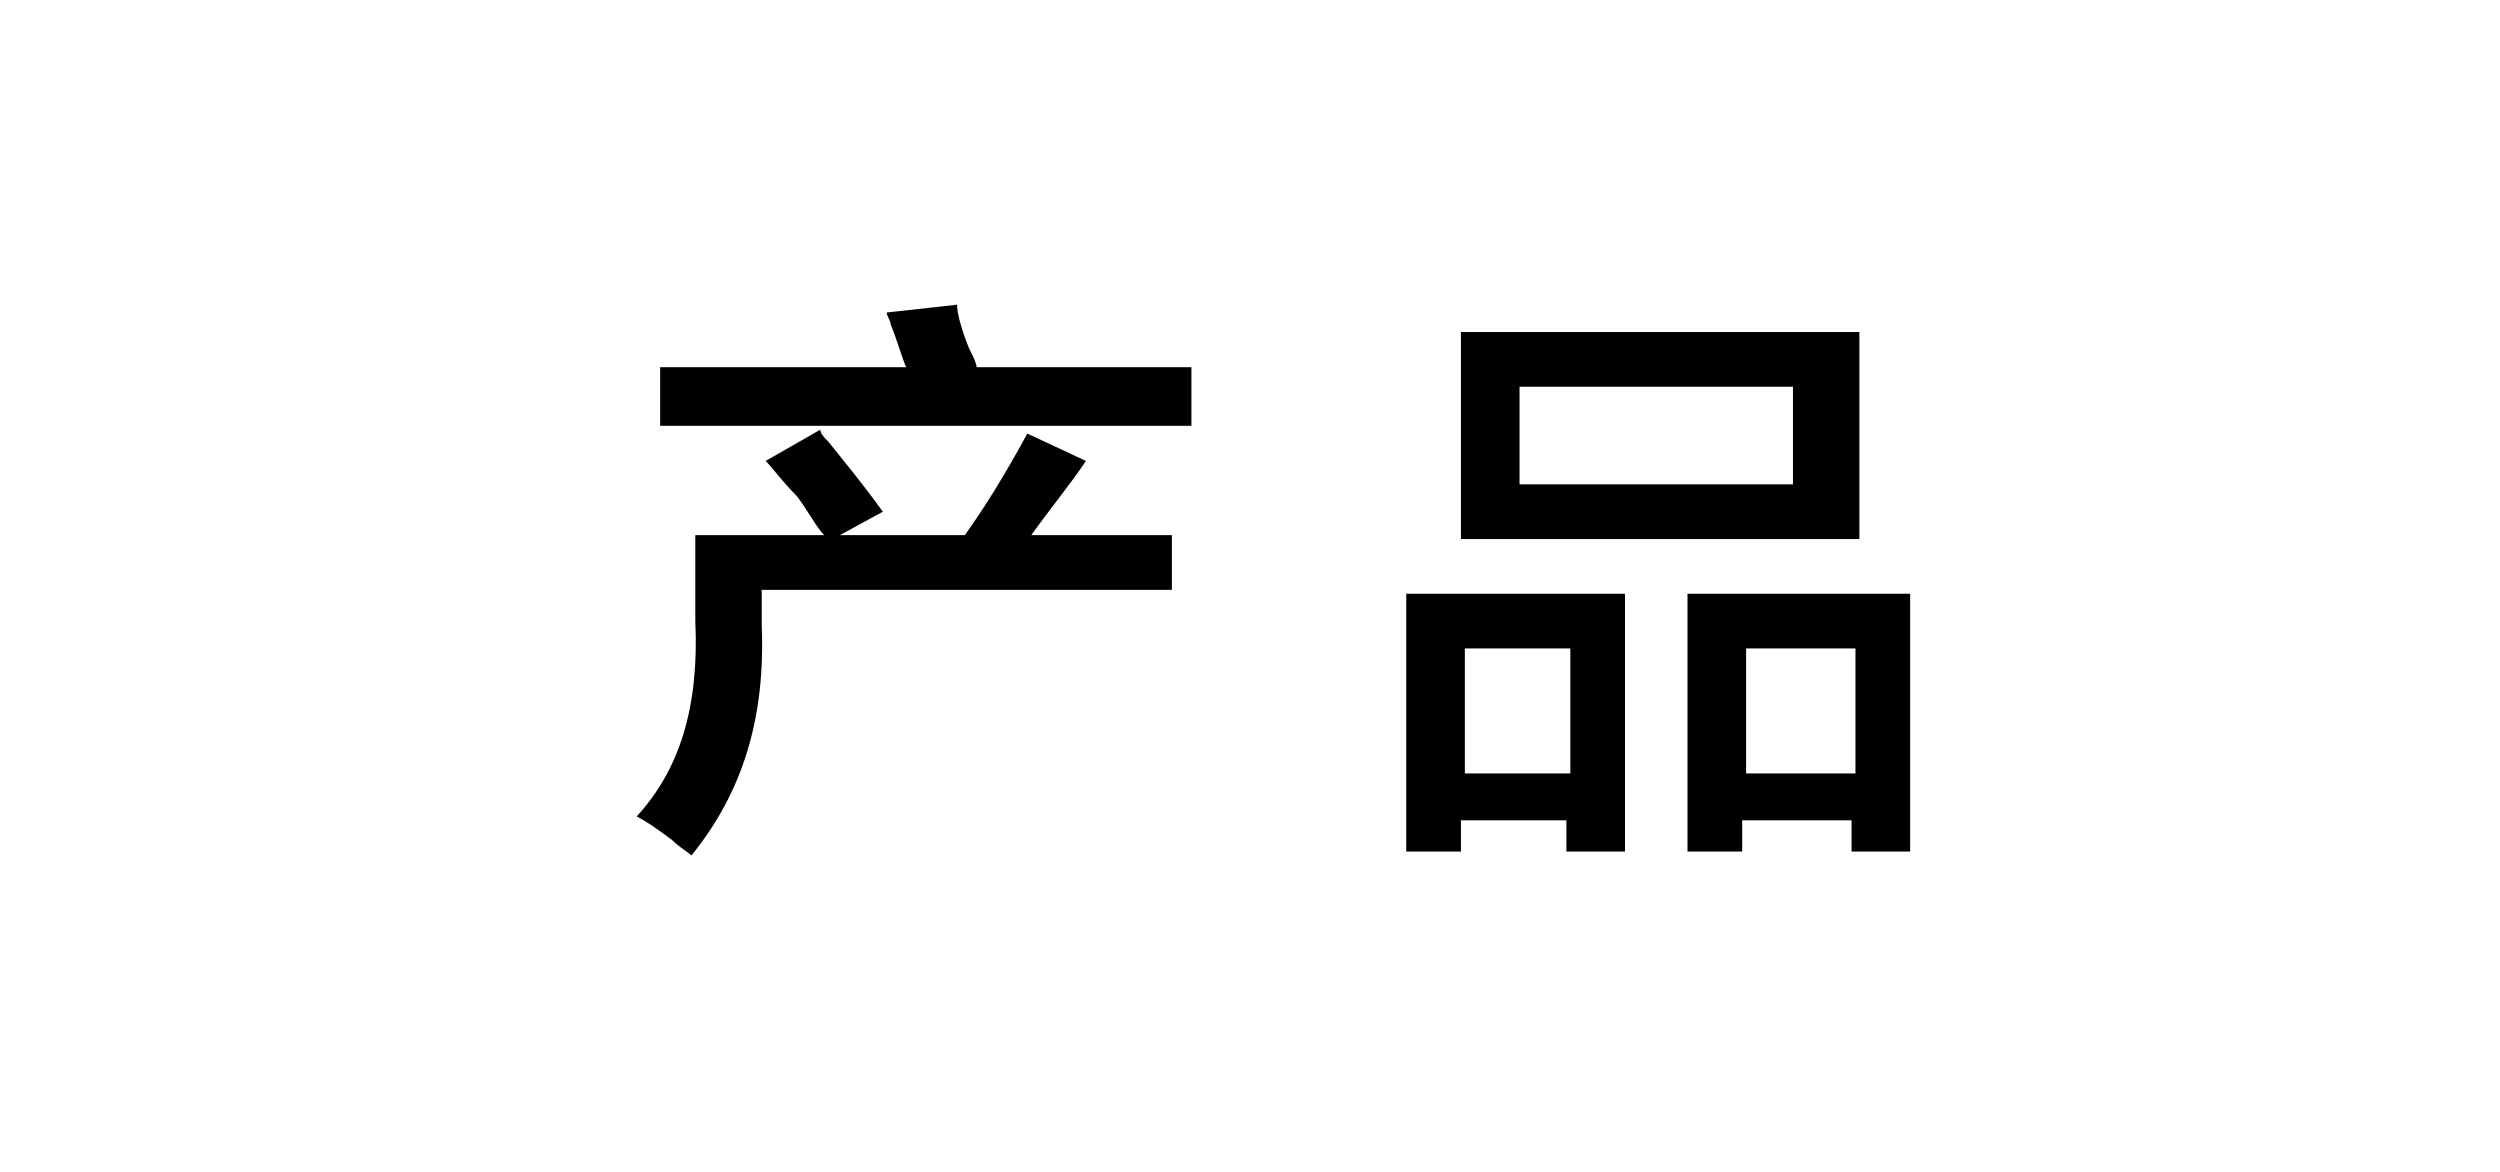
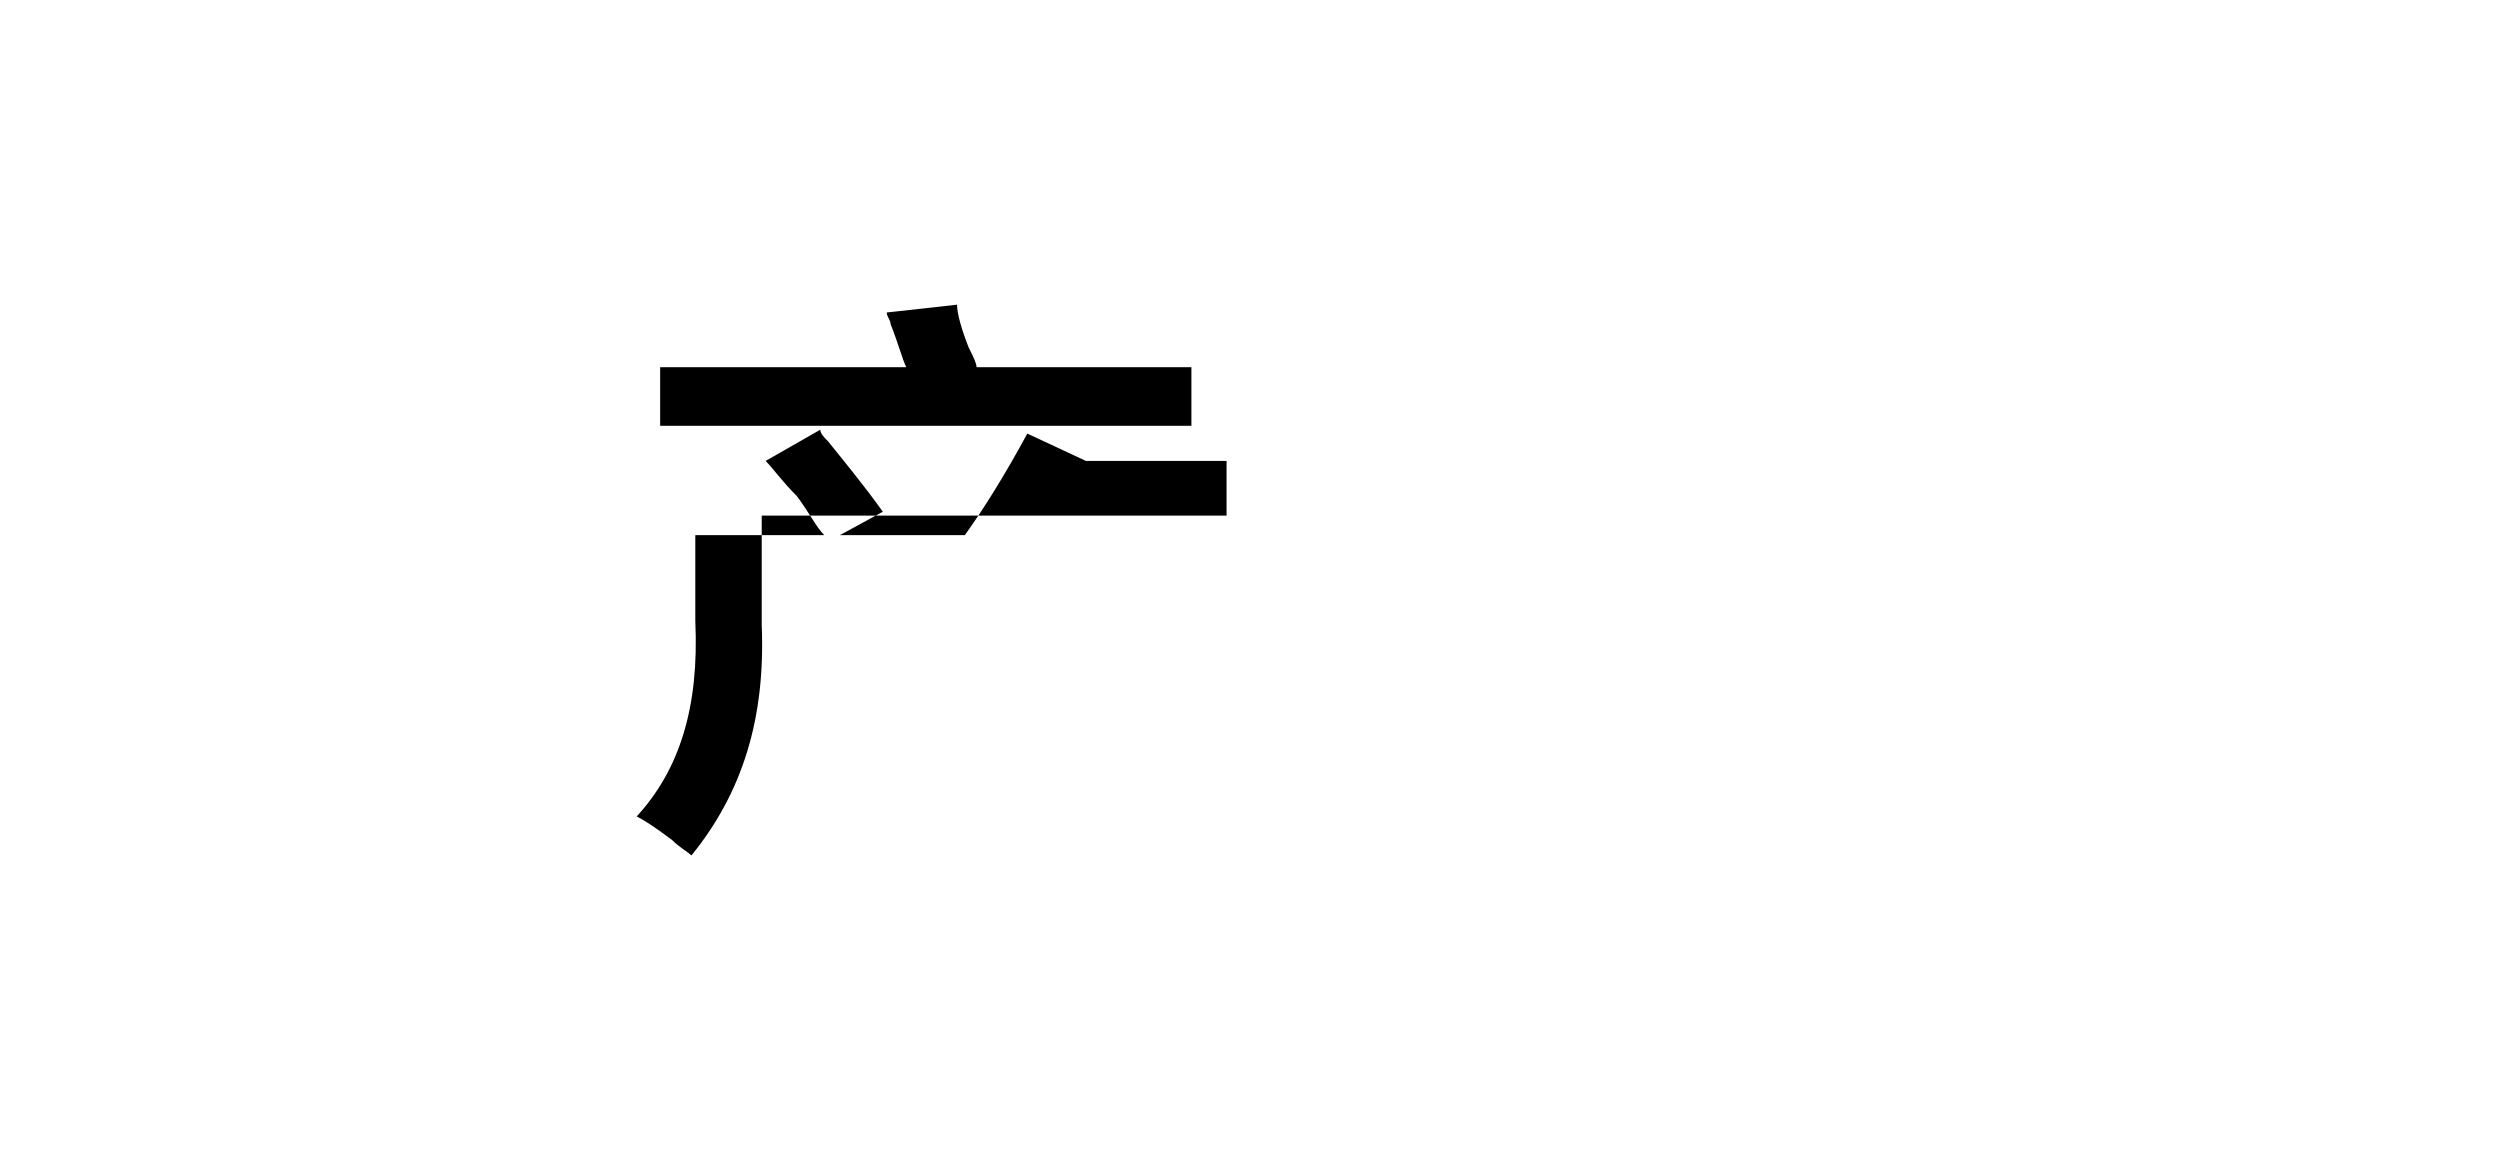
<svg xmlns="http://www.w3.org/2000/svg" version="1.1" id="图层_1" x="0px" y="0px" width="64px" height="30px" viewBox="0 0 64 30" style="enable-background:new 0 0 64 30;" xml:space="preserve">
  <g id="XMLID_20_">
-     <path id="XMLID_28_" d="M17.7,21.9c-0.1-0.1-0.3-0.2-0.5-0.4c-0.4-0.3-0.7-0.5-0.9-0.6c1.1-1.2,1.6-2.8,1.5-5v-2.2h3.3   c-0.2-0.2-0.4-0.6-0.7-1c-0.4-0.4-0.6-0.7-0.8-0.9L21,11c0,0.1,0.1,0.2,0.2,0.3c0.4,0.5,0.9,1.1,1.4,1.8l-1.1,0.6h3.2   c0.5-0.7,1-1.5,1.6-2.6l1.5,0.7c-0.4,0.6-0.9,1.2-1.4,1.9h3.6v1.4H19.5V16C19.6,18.4,19,20.3,17.7,21.9z M16.9,10.9V9.4h6.3   c-0.1-0.2-0.2-0.6-0.4-1.1c0-0.1-0.1-0.2-0.1-0.3l1.8-0.2c0,0.2,0.1,0.6,0.3,1.1C24.9,9.1,25,9.3,25,9.4h5.5v1.5H16.9z" />
-     <path id="XMLID_31_" d="M36,21.8v-6.6h5.6v6.6h-1.5V21h-2.7v0.8H36z M37.4,13.8V8.5h10.2v5.3H37.4z M37.5,16.6v3.2h2.7v-3.2H37.5z    M38.9,9.9v2.5h7V9.9H38.9z M43.2,21.8v-6.6h5.7v6.6h-1.5V21h-2.8v0.8H43.2z M44.7,16.6v3.2h2.8v-3.2H44.7z" />
+     <path id="XMLID_28_" d="M17.7,21.9c-0.1-0.1-0.3-0.2-0.5-0.4c-0.4-0.3-0.7-0.5-0.9-0.6c1.1-1.2,1.6-2.8,1.5-5v-2.2h3.3   c-0.2-0.2-0.4-0.6-0.7-1c-0.4-0.4-0.6-0.7-0.8-0.9L21,11c0,0.1,0.1,0.2,0.2,0.3c0.4,0.5,0.9,1.1,1.4,1.8l-1.1,0.6h3.2   c0.5-0.7,1-1.5,1.6-2.6l1.5,0.7h3.6v1.4H19.5V16C19.6,18.4,19,20.3,17.7,21.9z M16.9,10.9V9.4h6.3   c-0.1-0.2-0.2-0.6-0.4-1.1c0-0.1-0.1-0.2-0.1-0.3l1.8-0.2c0,0.2,0.1,0.6,0.3,1.1C24.9,9.1,25,9.3,25,9.4h5.5v1.5H16.9z" />
  </g>
</svg>